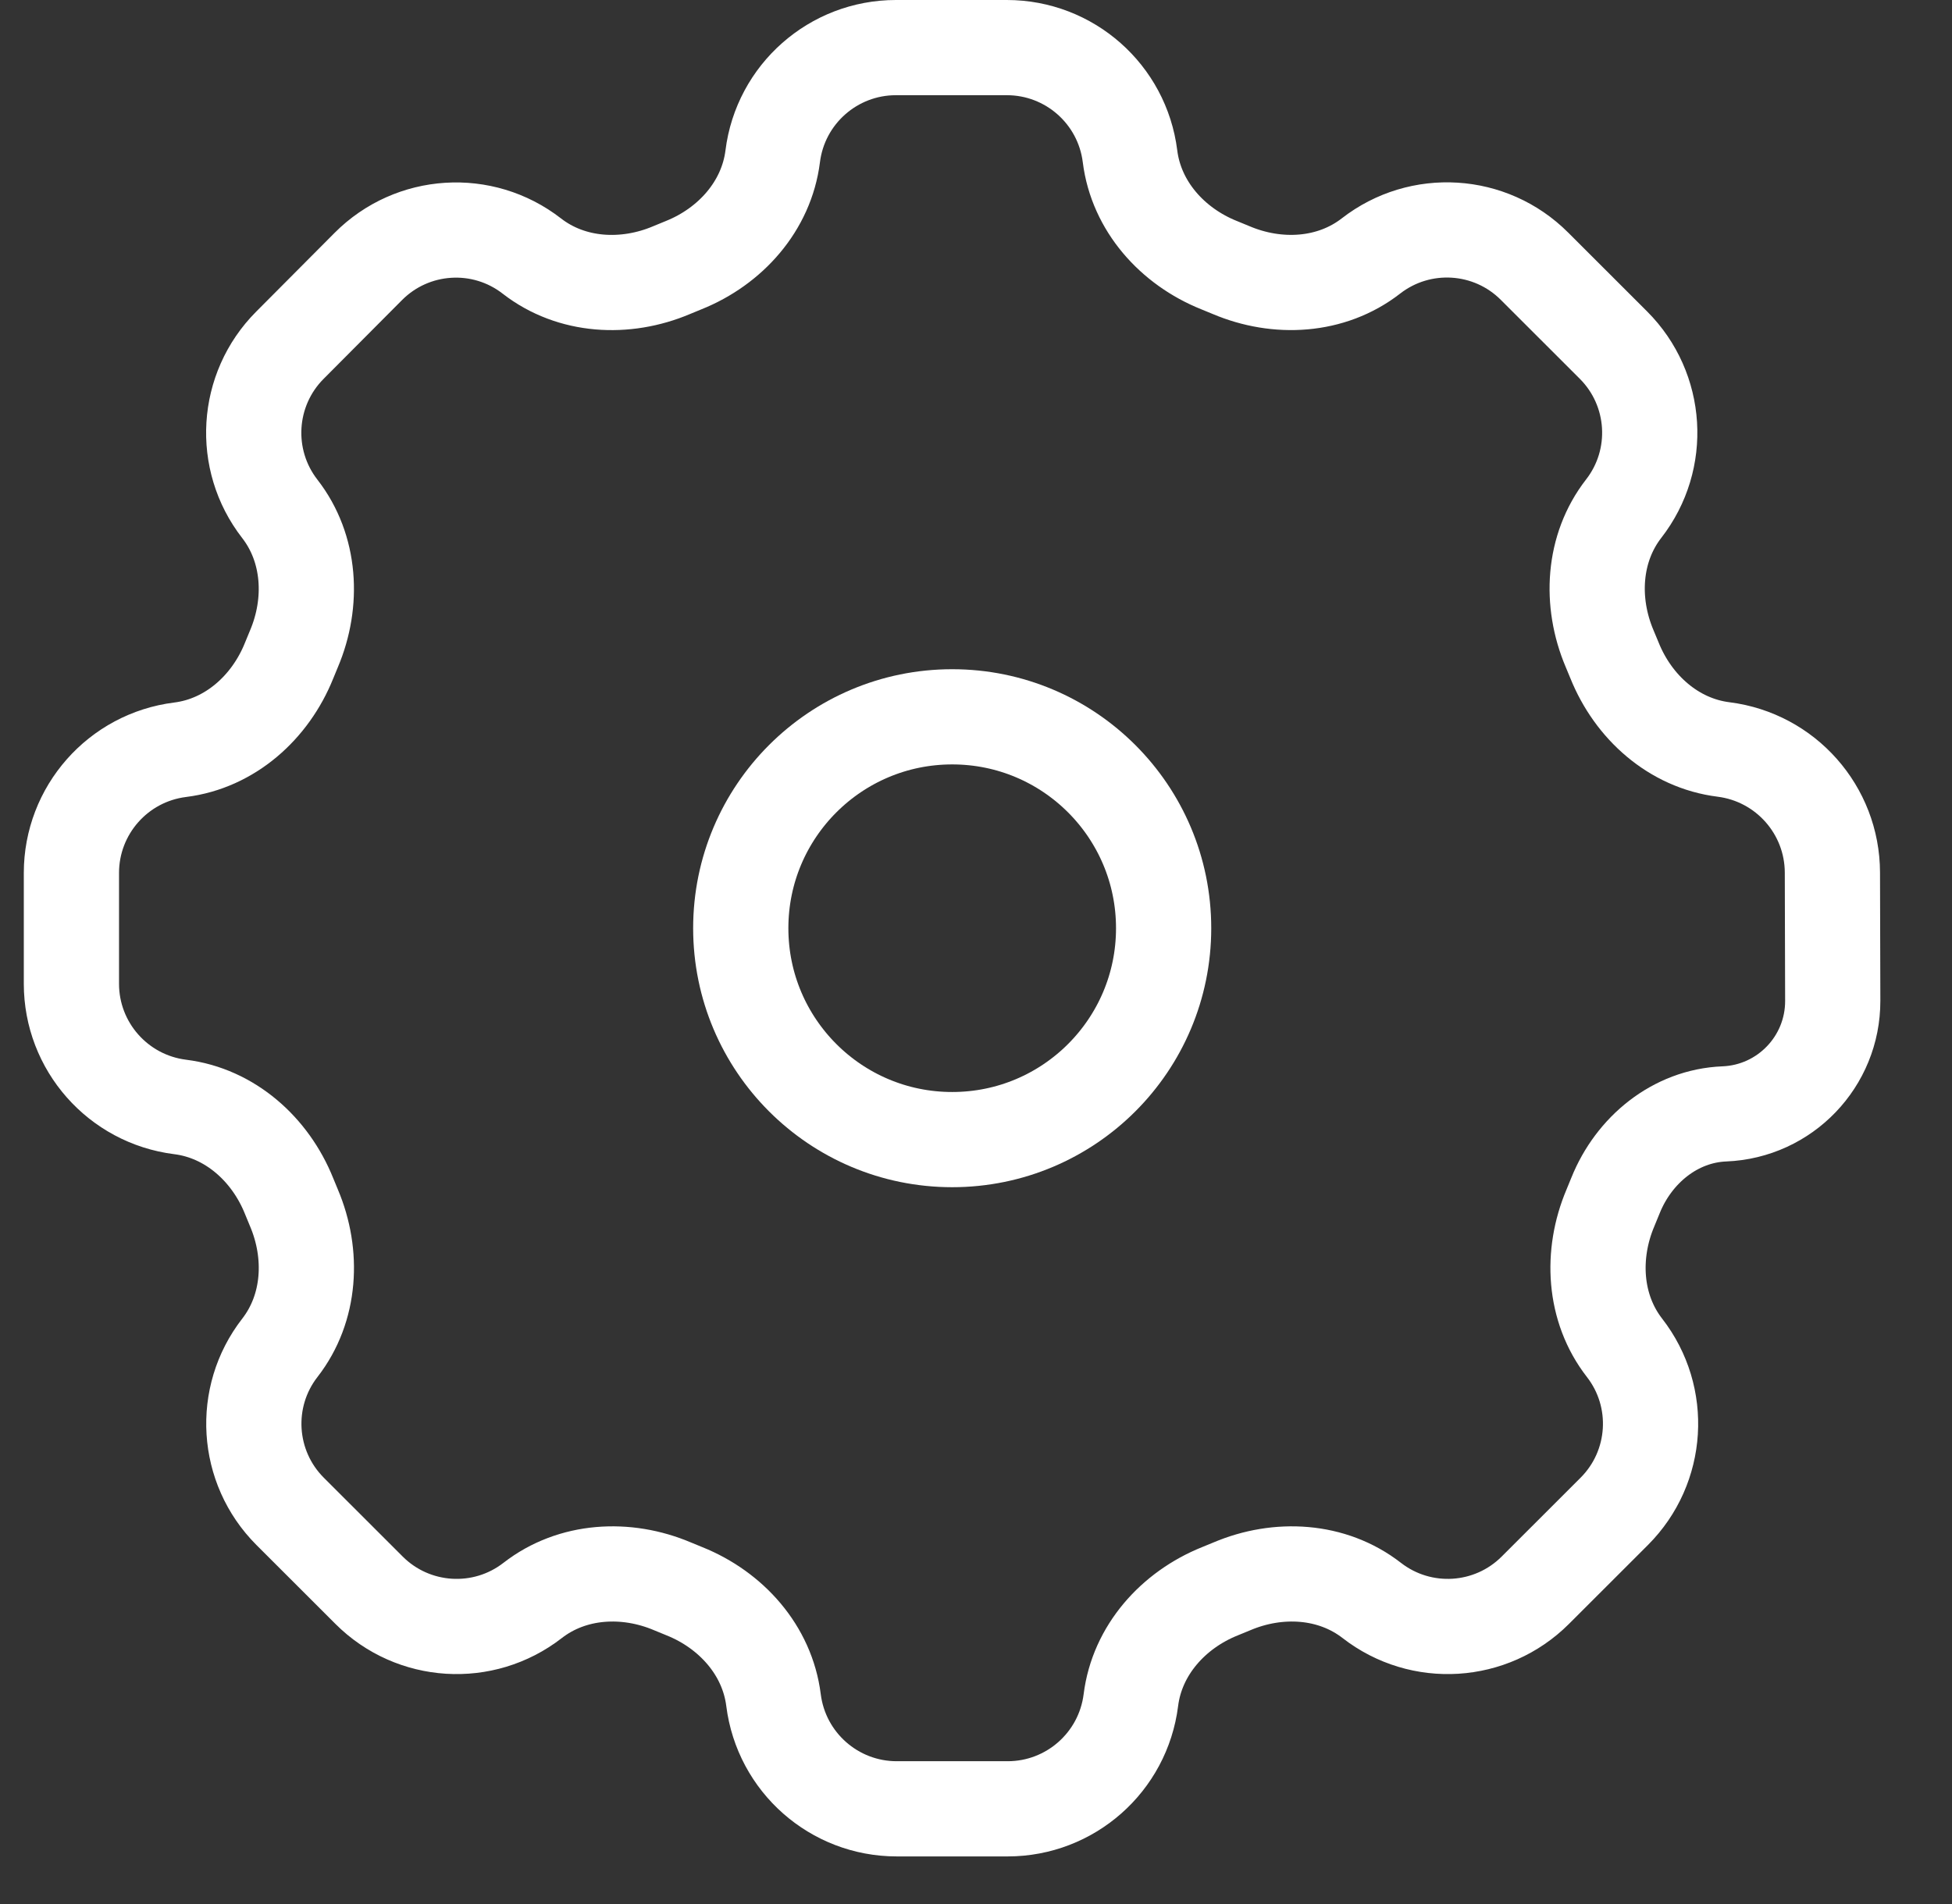
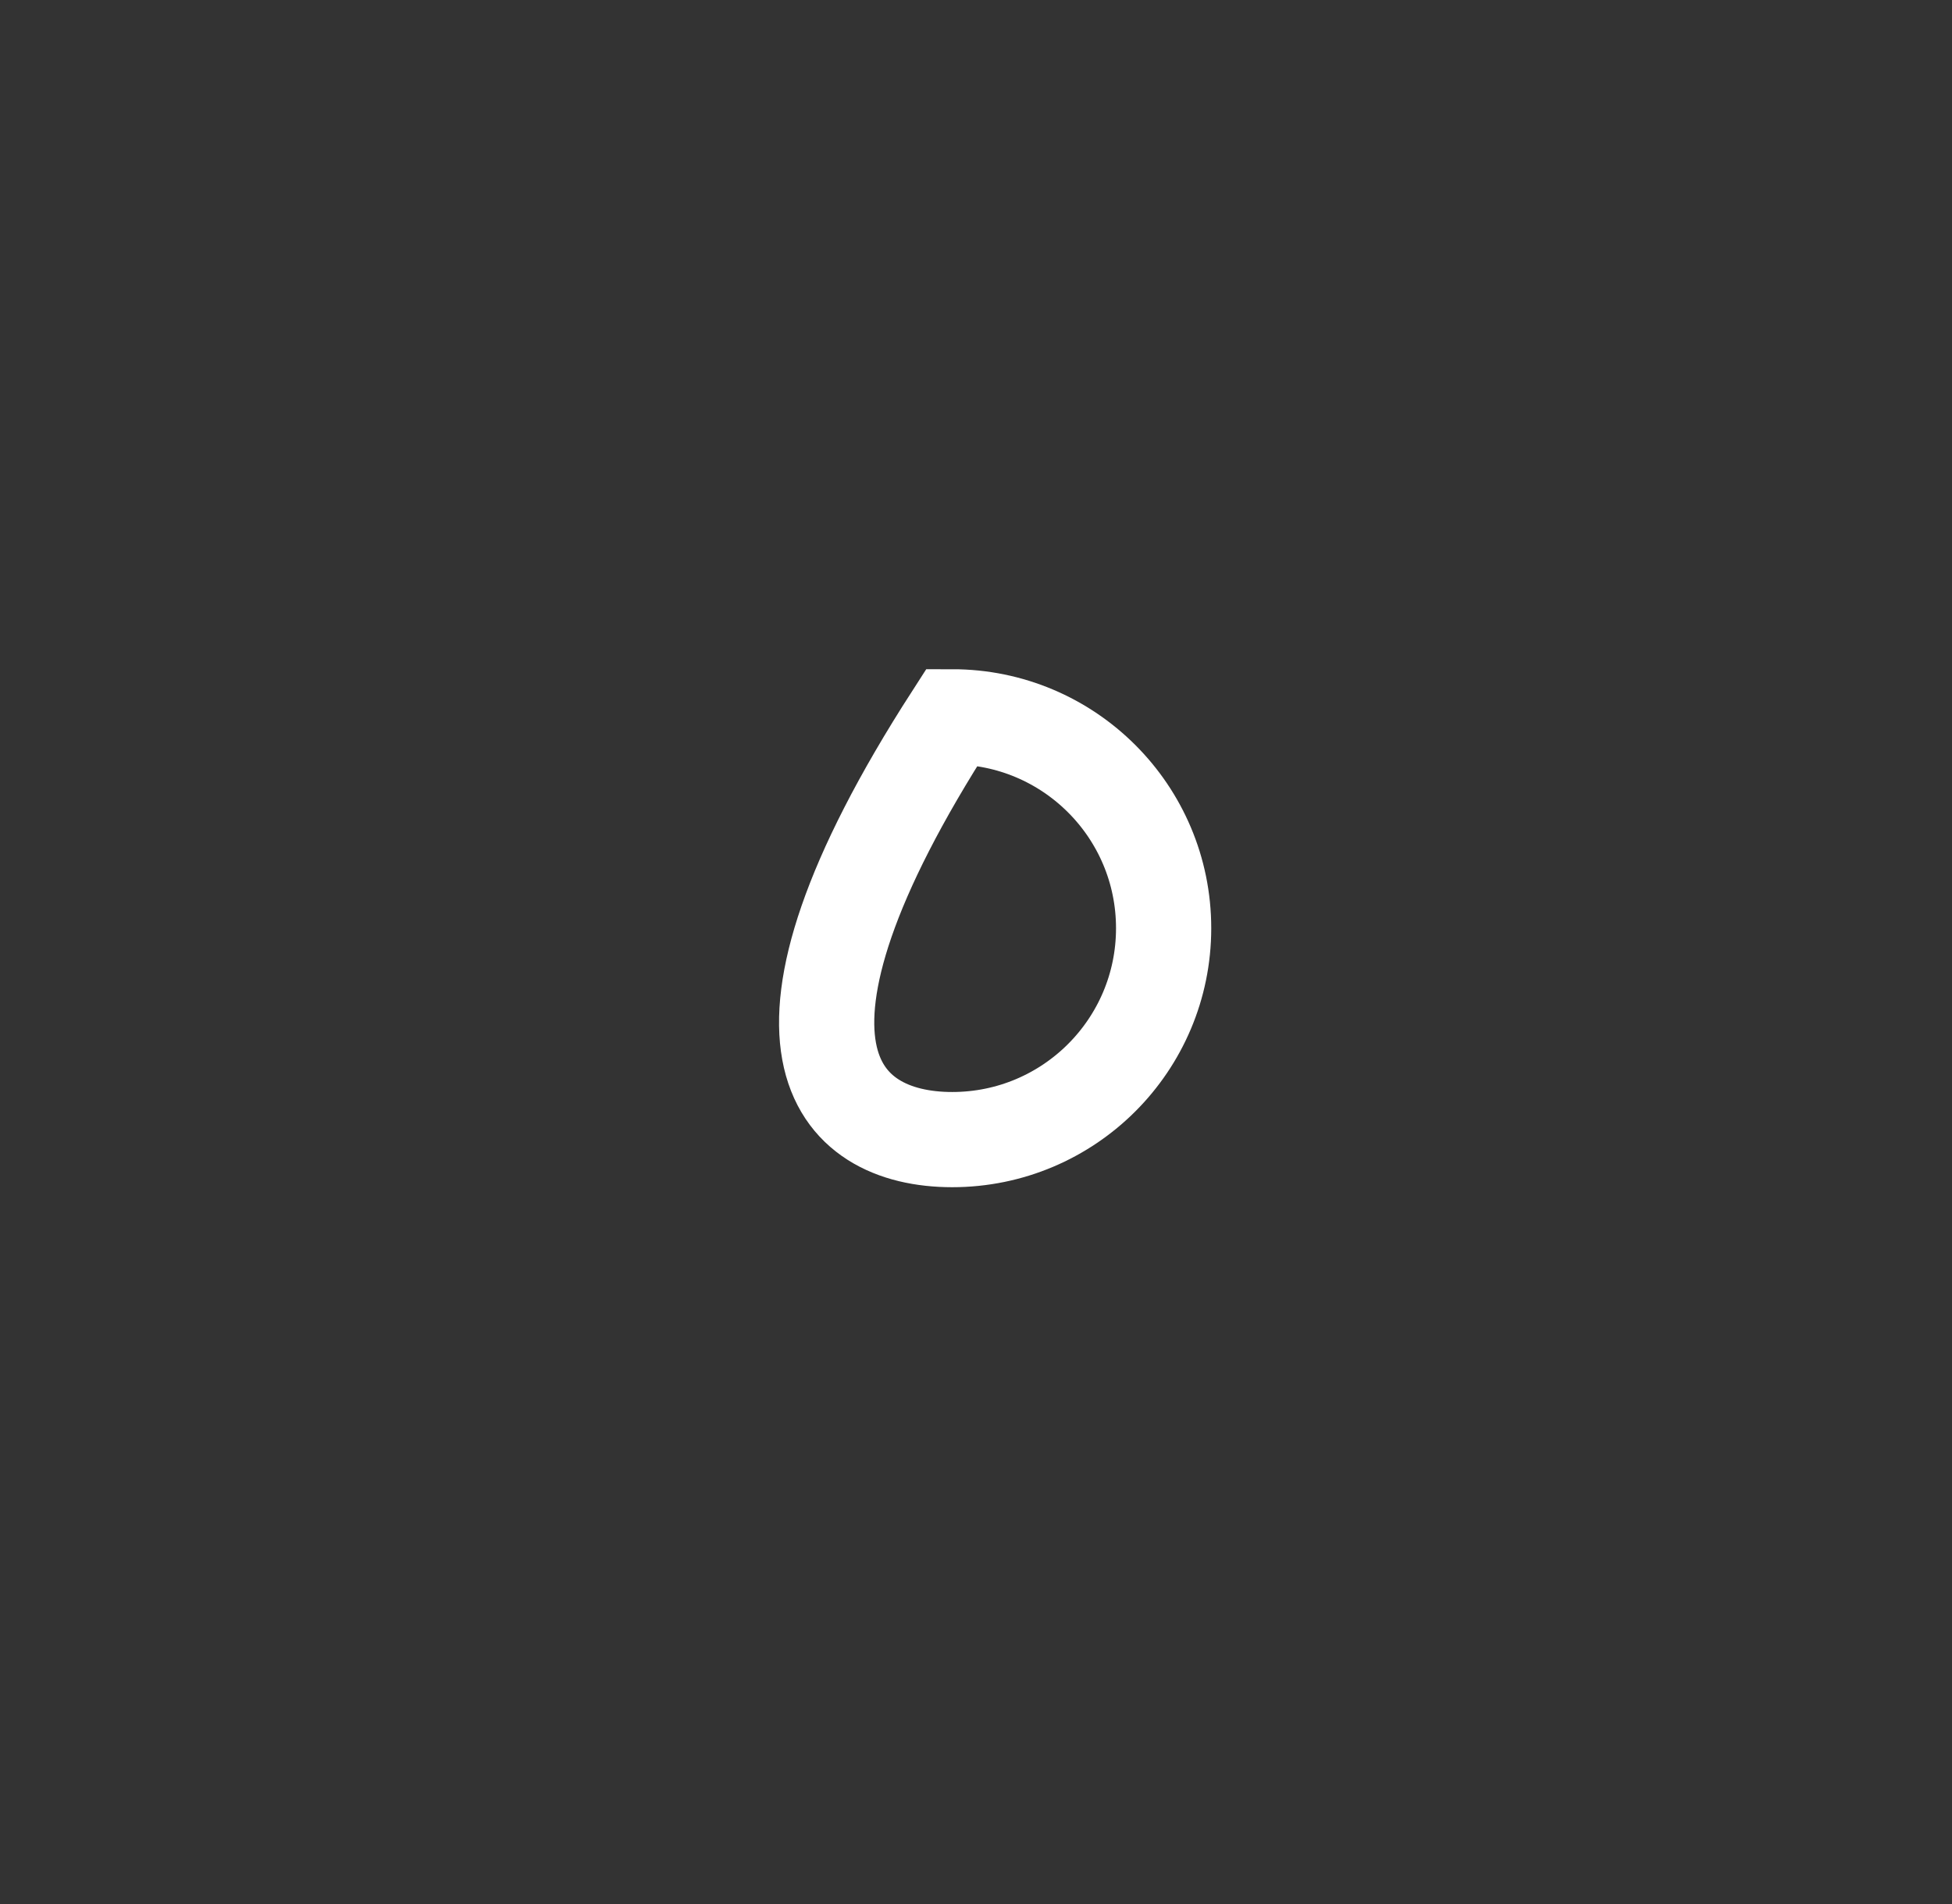
<svg xmlns="http://www.w3.org/2000/svg" width="41" height="40" viewBox="0 0 41 40" fill="none">
  <rect x="0" y="0" width="41" height="40" fill="#333333" stroke="none" />
-   <path d="M33.807 13.623C33.843 13.706 33.877 13.79 33.911 13.873C34.305 14.854 35.152 15.614 36.201 15.745C37.505 15.909 38.485 17.016 38.488 18.331L38.495 21.026C38.498 22.3 37.492 23.35 36.218 23.401C35.186 23.443 34.317 24.157 33.932 25.116C33.897 25.203 33.861 25.29 33.825 25.377C33.414 26.348 33.474 27.481 34.121 28.314C34.926 29.349 34.834 30.822 33.907 31.75L32.249 33.407C31.321 34.335 29.848 34.427 28.812 33.622C27.979 32.975 26.846 32.914 25.875 33.326C25.791 33.361 25.707 33.396 25.622 33.43C24.642 33.824 23.884 34.669 23.753 35.716C23.589 37.021 22.48 38 21.165 38H18.835C17.52 38 16.411 37.021 16.247 35.716C16.116 34.669 15.358 33.824 14.378 33.43C14.293 33.396 14.209 33.361 14.125 33.326C13.154 32.914 12.021 32.975 11.188 33.622C10.152 34.427 8.679 34.335 7.751 33.407L6.093 31.75C5.166 30.822 5.074 29.349 5.879 28.314C6.526 27.481 6.586 26.348 6.175 25.377C6.14 25.293 6.105 25.209 6.071 25.125C5.677 24.145 4.832 23.386 3.784 23.255C2.479 23.091 1.5 21.982 1.5 20.667V18.339C1.5 17.024 2.479 15.914 3.784 15.751C4.832 15.62 5.677 14.861 6.071 13.881C6.105 13.798 6.139 13.714 6.174 13.631C6.586 12.659 6.525 11.524 5.877 10.69C5.073 9.655 5.163 8.183 6.088 7.254L7.736 5.598C8.662 4.668 10.136 4.574 11.172 5.38C12.004 6.026 13.136 6.086 14.106 5.675C14.19 5.64 14.275 5.604 14.361 5.57C15.34 5.177 16.099 4.331 16.23 3.284C16.393 1.979 17.503 1 18.818 1H21.148C22.463 1 23.572 1.979 23.735 3.284C23.866 4.331 24.625 5.177 25.605 5.57C25.689 5.604 25.774 5.639 25.858 5.674C26.829 6.086 27.962 6.025 28.795 5.378C29.831 4.573 31.304 4.665 32.231 5.593L33.889 7.25C34.817 8.178 34.909 9.651 34.104 10.686C33.457 11.519 33.396 12.652 33.807 13.623Z" stroke="white" stroke-width="2" />
-   <path d="M24.441 19.5C24.441 17.047 22.453 15.059 20 15.059C17.547 15.059 15.559 17.047 15.559 19.5C15.559 21.953 17.547 23.941 20 23.941C22.453 23.941 24.441 21.953 24.441 19.5Z" stroke="white" stroke-width="2" />
+   <path d="M24.441 19.5C24.441 17.047 22.453 15.059 20 15.059C15.559 21.953 17.547 23.941 20 23.941C22.453 23.941 24.441 21.953 24.441 19.5Z" stroke="white" stroke-width="2" />
</svg>